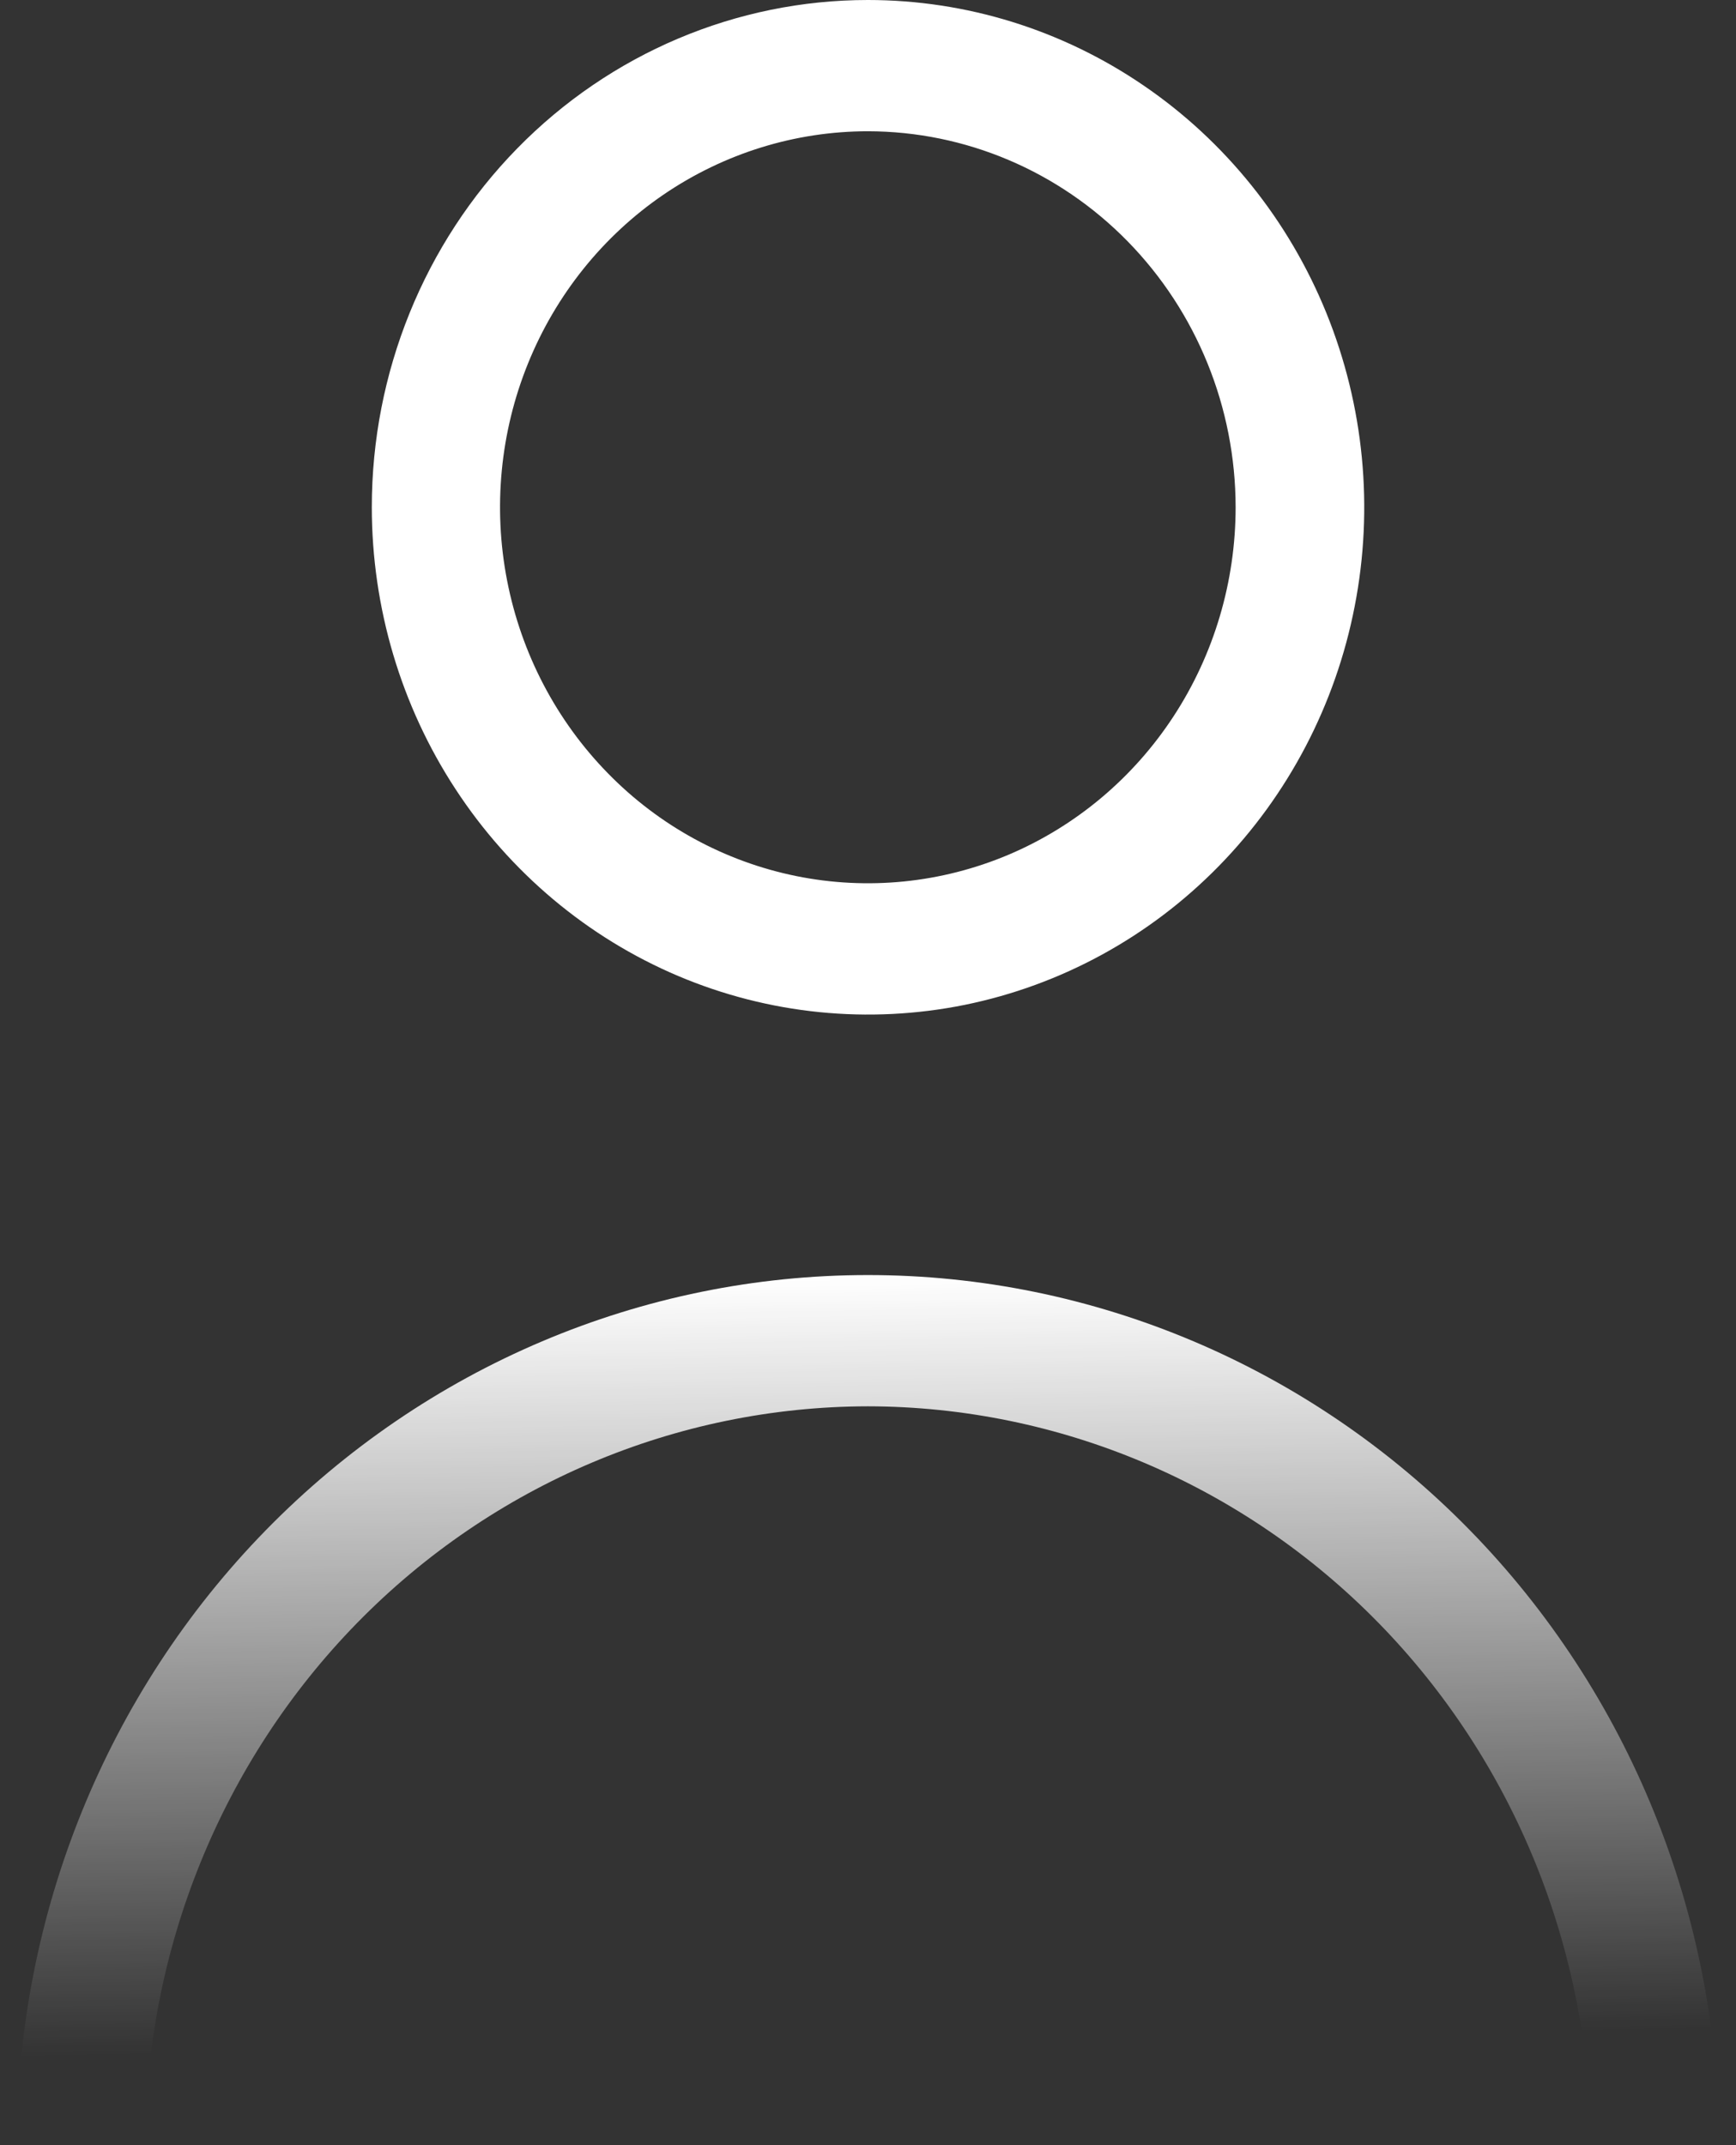
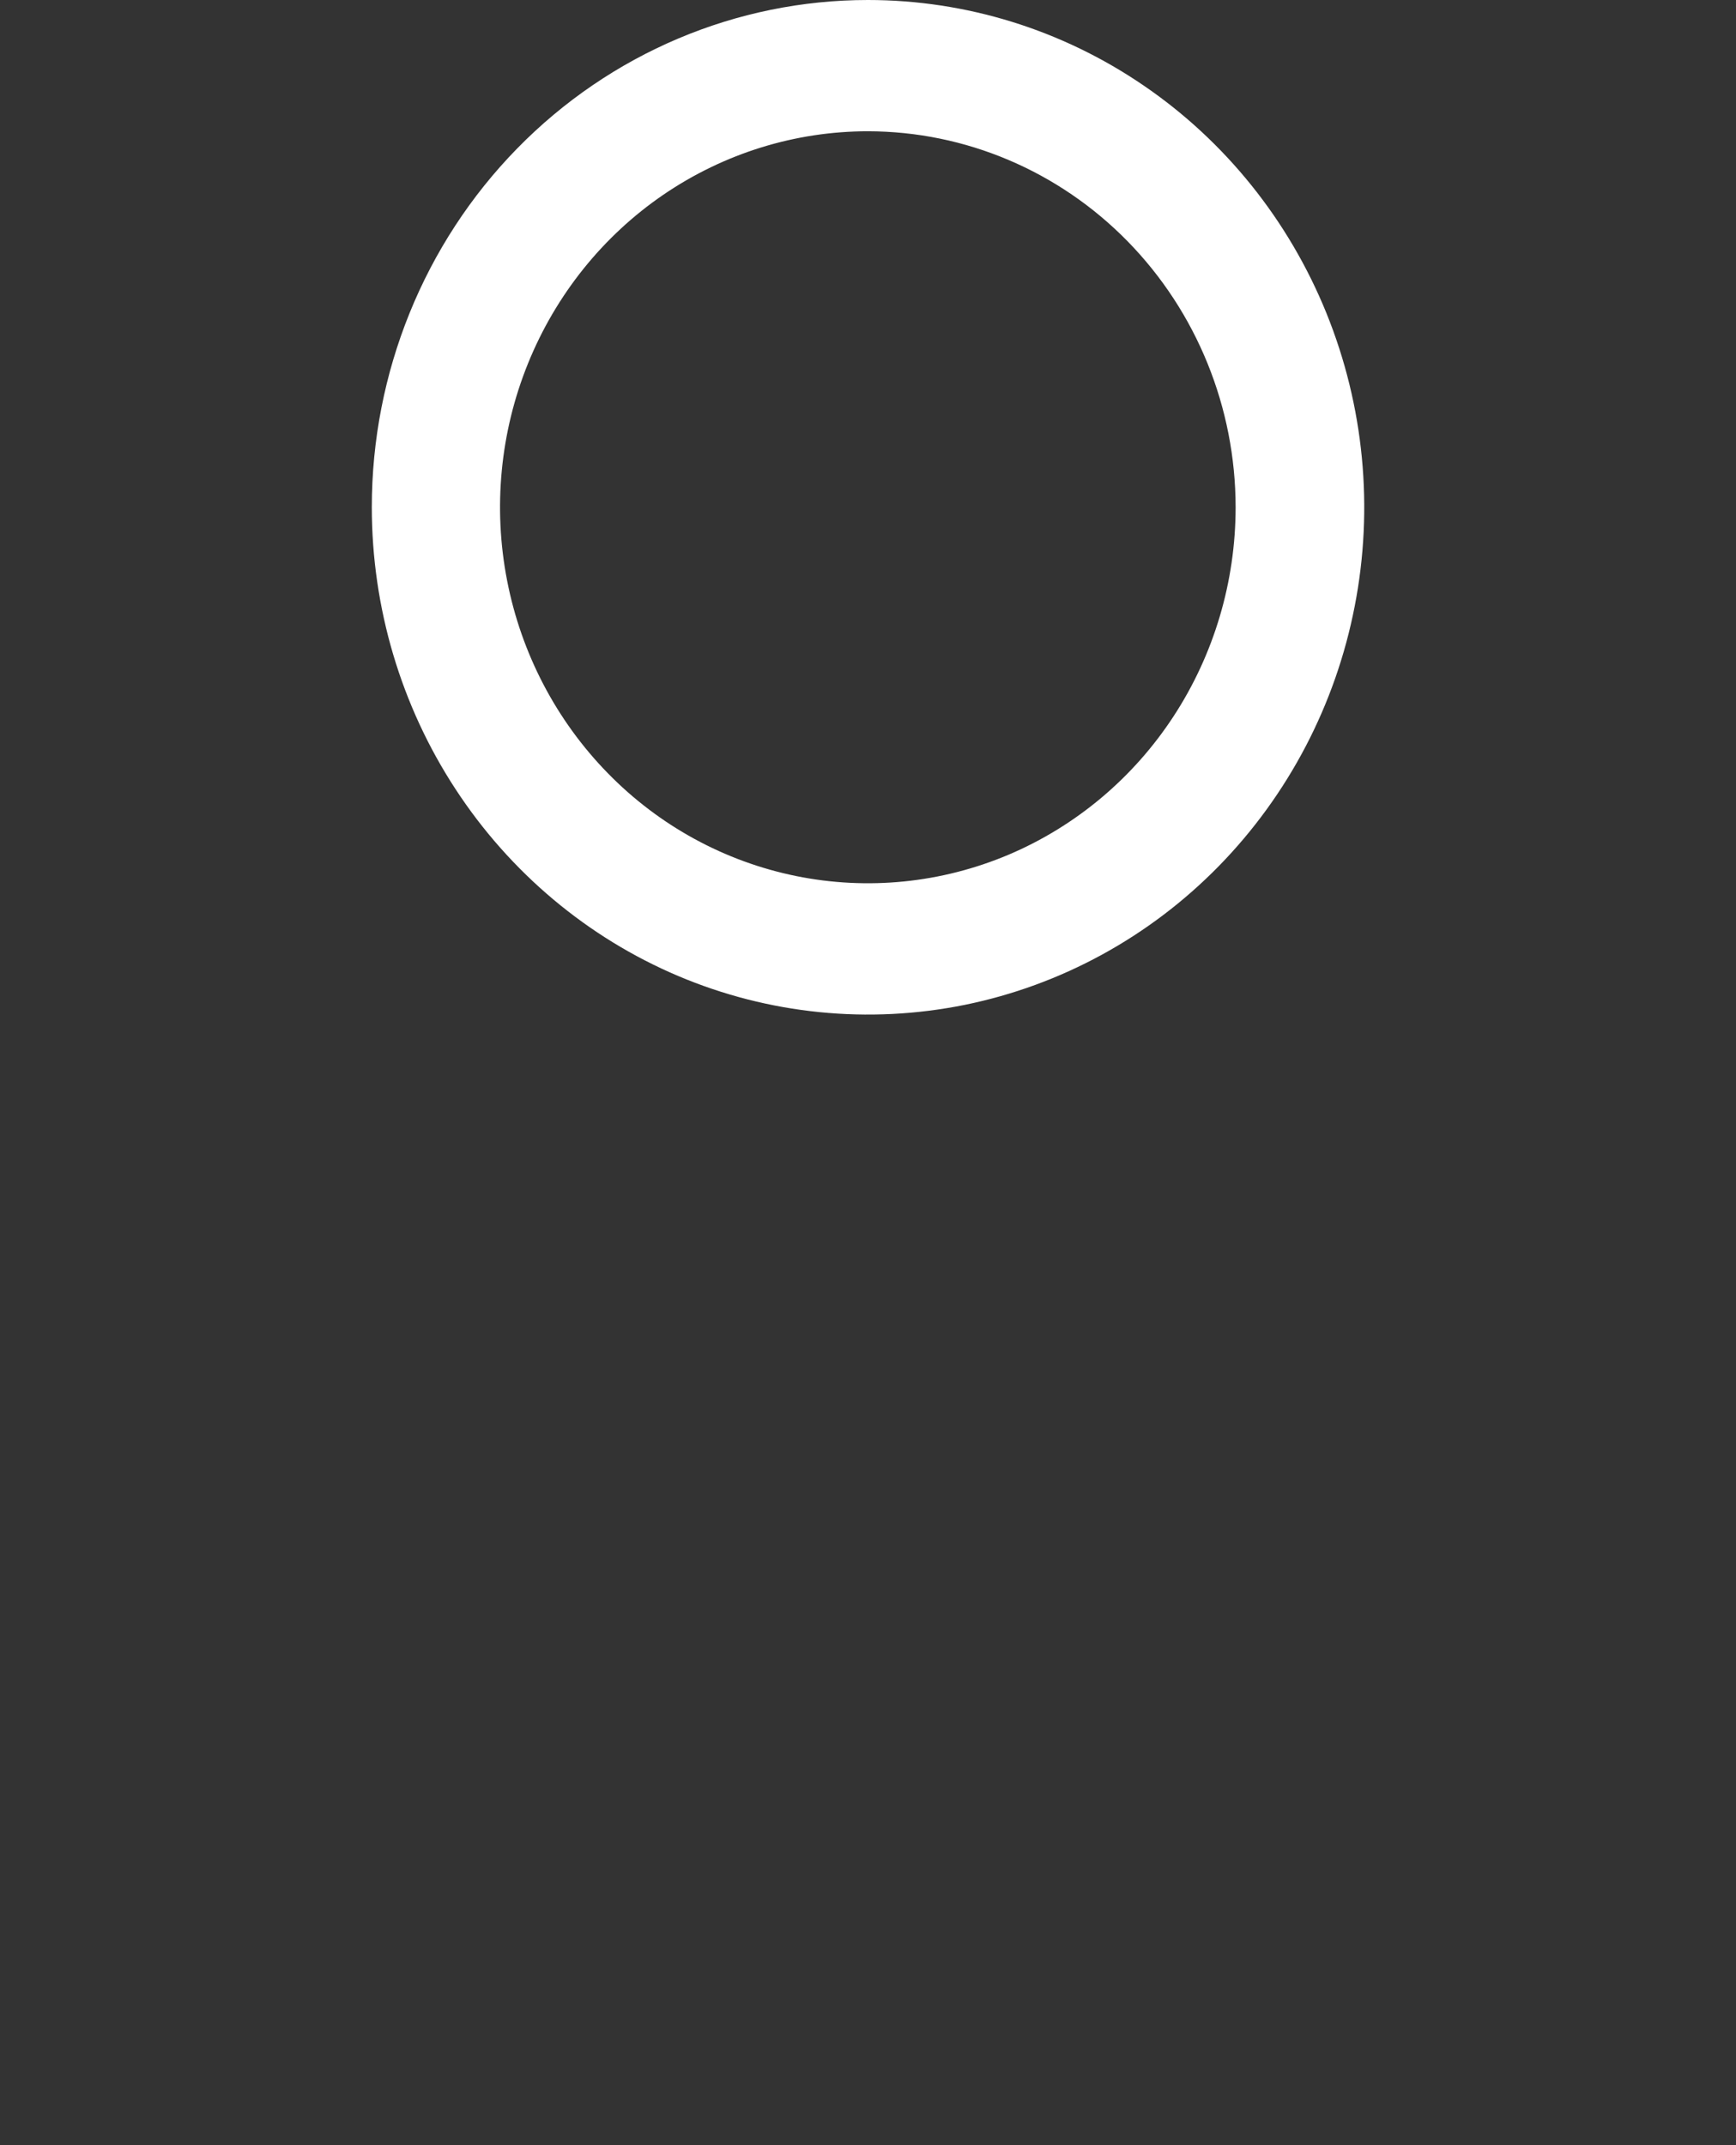
<svg xmlns="http://www.w3.org/2000/svg" width="17" height="21" viewBox="0 0 17 21" fill="none">
  <rect x="0" y="0" width="17" height="21" fill="#333333" stroke="none" />
  <path d="M8.499 1.285C7.787 1.285 7.091 1.501 6.498 1.905C5.906 2.309 5.444 2.884 5.171 3.557C4.898 4.23 4.827 4.97 4.966 5.684C5.105 6.398 5.448 7.054 5.952 7.569C6.455 8.084 7.097 8.434 7.796 8.576C8.495 8.718 9.219 8.645 9.877 8.367C10.535 8.088 11.098 7.616 11.493 7.011C11.889 6.405 12.1 5.693 12.1 4.965C12.099 3.989 11.719 3.054 11.044 2.364C10.369 1.674 9.454 1.286 8.499 1.285ZM8.499 1.00712e-07C9.461 -0 10.4 0.291 11.199 0.837C11.998 1.382 12.621 2.158 12.989 3.065C13.357 3.973 13.454 4.971 13.266 5.935C13.079 6.898 12.616 7.783 11.936 8.478C11.257 9.172 10.391 9.645 9.448 9.837C8.505 10.028 7.528 9.93 6.64 9.554C5.753 9.178 4.994 8.541 4.46 7.724C3.926 6.908 3.641 5.947 3.641 4.965C3.641 3.648 4.153 2.385 5.064 1.454C5.975 0.523 7.211 1.00712e-07 8.499 1.00712e-07Z" fill="white" />
-   <path d="M8.499 13.767C6.623 13.77 4.824 14.532 3.497 15.888C2.171 17.244 1.425 19.082 1.422 21H0.165C0.165 18.741 1.043 16.574 2.606 14.977C4.169 13.38 6.288 12.482 8.499 12.482C10.709 12.482 12.828 13.38 14.391 14.977C15.954 16.574 16.832 18.741 16.832 21H15.575C15.573 19.082 14.826 17.244 13.5 15.888C12.173 14.532 10.375 13.77 8.499 13.767Z" fill="url(#paint0_linear_1274_23036)" />
  <defs>
    <linearGradient id="paint0_linear_1274_23036" x1="8.499" y1="12.482" x2="8.623" y2="20" gradientUnits="userSpaceOnUse">
      <stop stop-color="white" />
      <stop offset="1" stop-color="white" stop-opacity="0" />
    </linearGradient>
  </defs>
</svg>